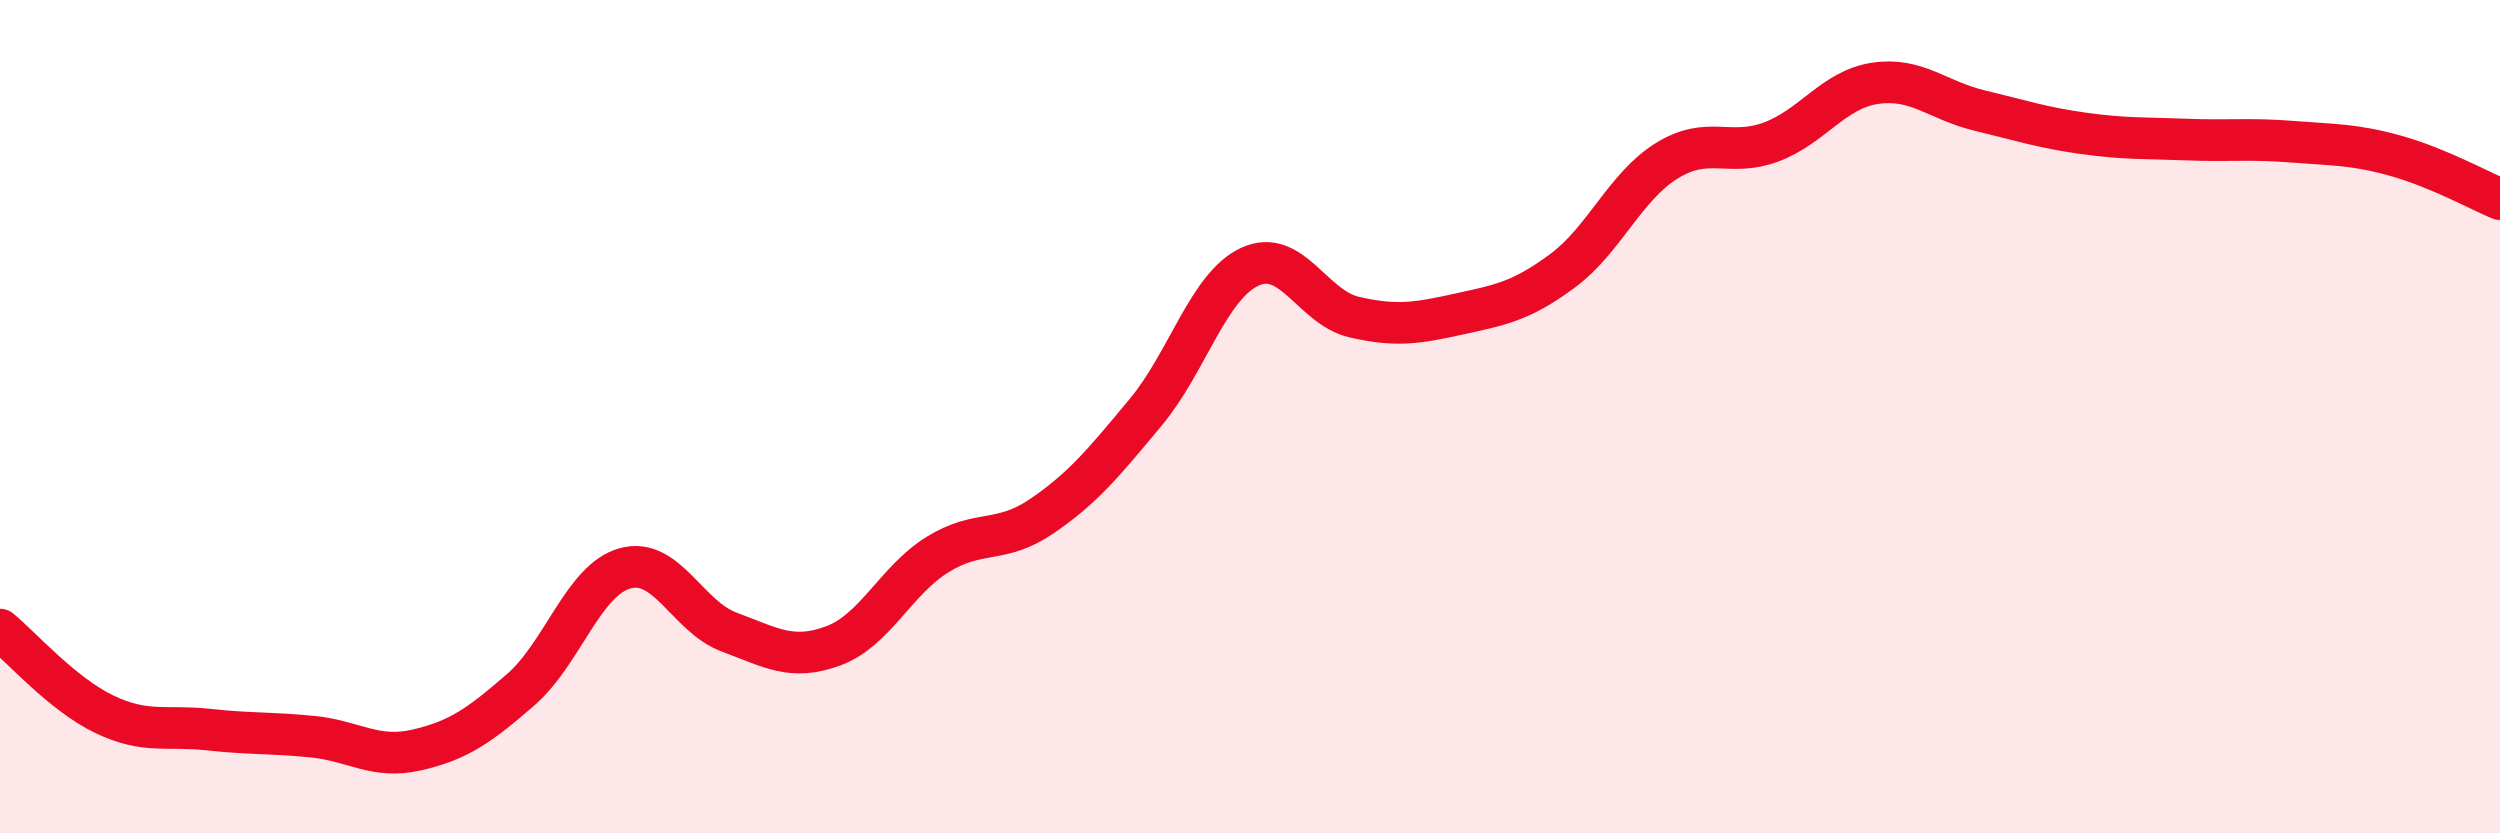
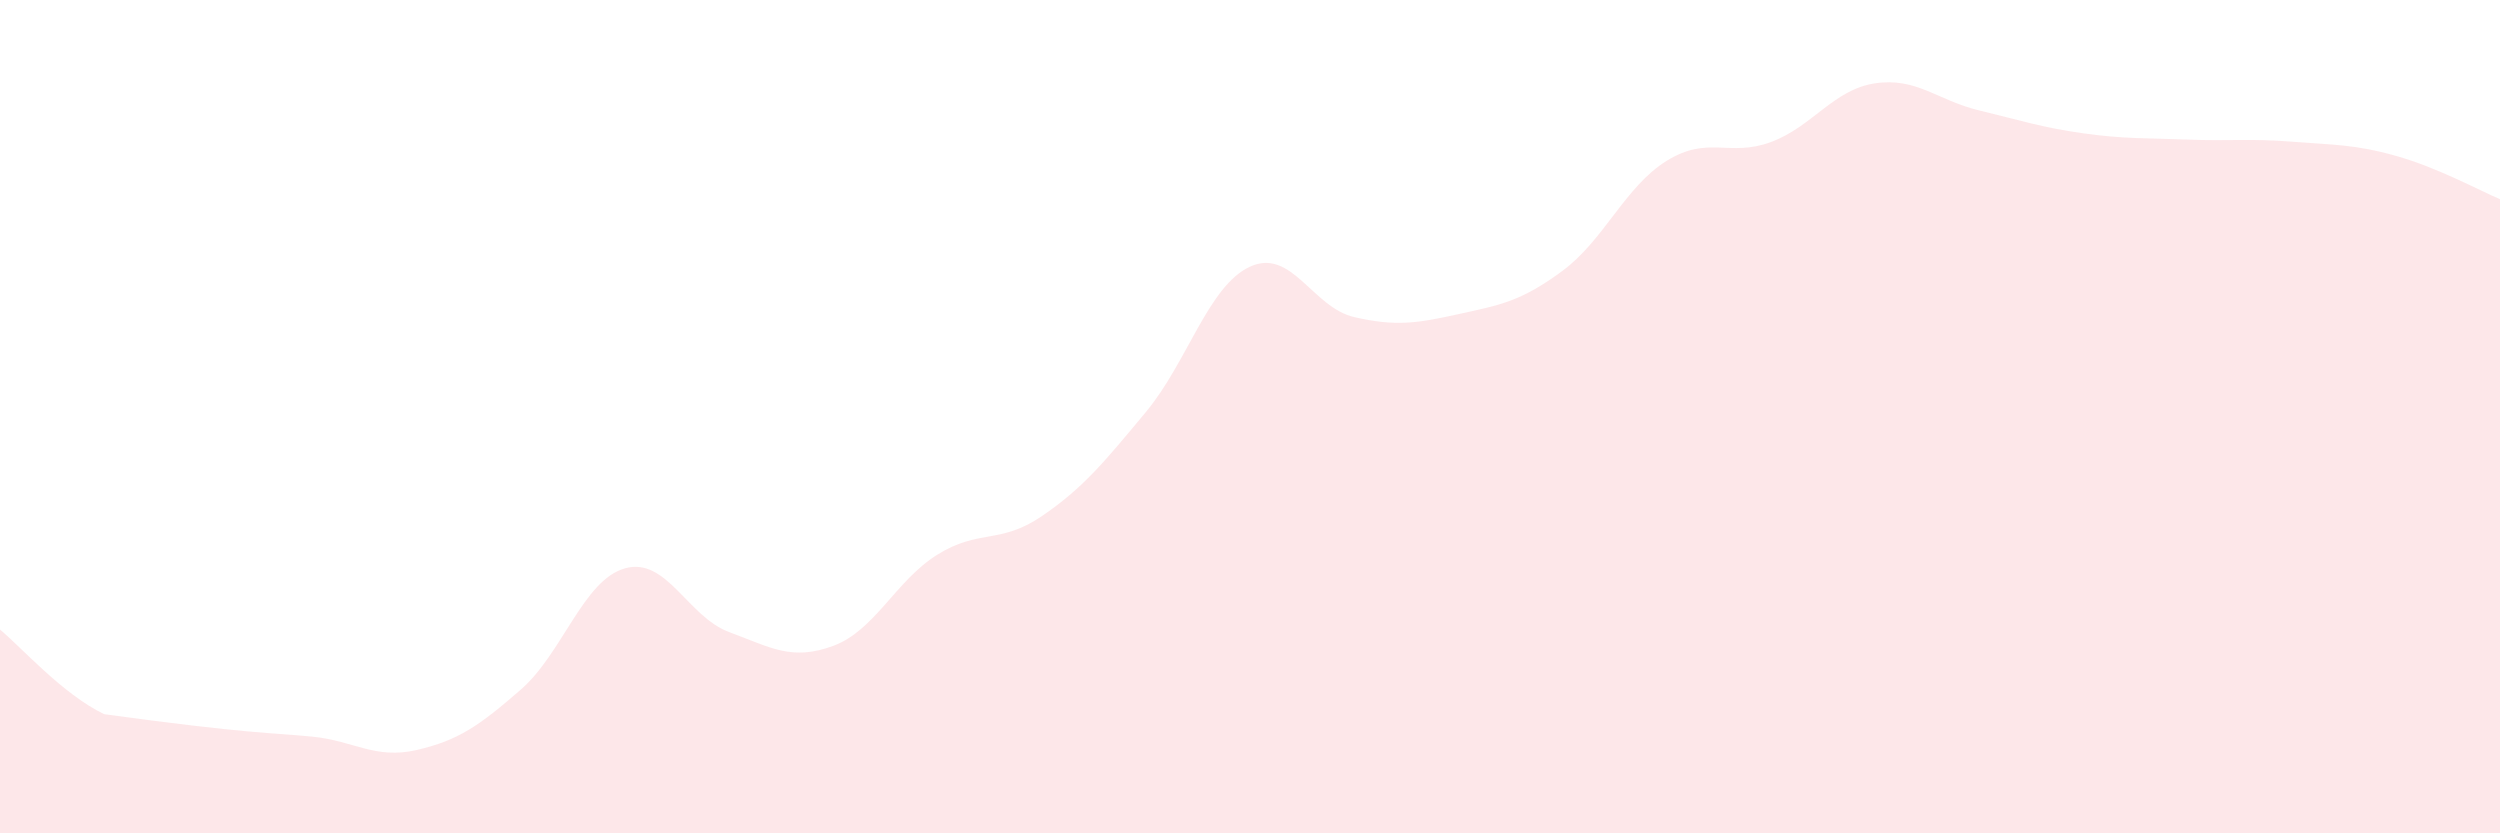
<svg xmlns="http://www.w3.org/2000/svg" width="60" height="20" viewBox="0 0 60 20">
-   <path d="M 0,15.11 C 0.5,15.52 1.5,16.66 2.5,17.14 C 3.5,17.62 4,17.4 5,17.51 C 6,17.62 6.5,17.58 7.5,17.68 C 8.5,17.78 9,18.23 10,18 C 11,17.77 11.5,17.42 12.5,16.55 C 13.5,15.68 14,13.92 15,13.64 C 16,13.36 16.5,14.8 17.5,15.17 C 18.5,15.54 19,15.87 20,15.5 C 21,15.13 21.5,13.93 22.5,13.31 C 23.5,12.69 24,13.07 25,12.39 C 26,11.71 26.5,11.09 27.5,9.89 C 28.5,8.69 29,6.86 30,6.4 C 31,5.94 31.5,7.38 32.5,7.61 C 33.5,7.84 34,7.76 35,7.54 C 36,7.32 36.5,7.24 37.5,6.5 C 38.5,5.76 39,4.48 40,3.86 C 41,3.24 41.5,3.78 42.5,3.41 C 43.5,3.04 44,2.15 45,2 C 46,1.85 46.5,2.41 47.5,2.65 C 48.5,2.89 49,3.06 50,3.2 C 51,3.34 51.5,3.31 52.5,3.35 C 53.5,3.39 54,3.32 55,3.4 C 56,3.48 56.5,3.46 57.5,3.74 C 58.5,4.02 59.5,4.57 60,4.78L60 20L0 20Z" fill="#EB0A25" opacity="0.1" stroke-linecap="round" stroke-linejoin="round" />
-   <path d="M 0,15.11 C 0.5,15.52 1.5,16.66 2.5,17.14 C 3.5,17.62 4,17.4 5,17.51 C 6,17.62 6.5,17.58 7.5,17.68 C 8.5,17.78 9,18.23 10,18 C 11,17.77 11.5,17.42 12.5,16.55 C 13.5,15.68 14,13.92 15,13.64 C 16,13.36 16.5,14.8 17.5,15.17 C 18.5,15.54 19,15.87 20,15.5 C 21,15.13 21.5,13.93 22.5,13.31 C 23.5,12.69 24,13.07 25,12.39 C 26,11.71 26.5,11.09 27.5,9.89 C 28.5,8.69 29,6.86 30,6.4 C 31,5.94 31.5,7.38 32.5,7.61 C 33.5,7.84 34,7.76 35,7.54 C 36,7.32 36.5,7.24 37.5,6.5 C 38.5,5.76 39,4.48 40,3.86 C 41,3.24 41.5,3.78 42.5,3.41 C 43.5,3.04 44,2.15 45,2 C 46,1.85 46.5,2.41 47.5,2.65 C 48.5,2.89 49,3.06 50,3.2 C 51,3.34 51.5,3.31 52.5,3.35 C 53.5,3.39 54,3.32 55,3.4 C 56,3.48 56.5,3.46 57.5,3.74 C 58.5,4.02 59.5,4.57 60,4.78" stroke="#EB0A25" stroke-width="1" fill="none" stroke-linecap="round" stroke-linejoin="round" />
+   <path d="M 0,15.11 C 0.5,15.52 1.5,16.66 2.5,17.14 C 6,17.62 6.5,17.58 7.5,17.68 C 8.5,17.78 9,18.23 10,18 C 11,17.77 11.5,17.42 12.5,16.55 C 13.5,15.68 14,13.92 15,13.64 C 16,13.36 16.5,14.8 17.5,15.17 C 18.5,15.54 19,15.87 20,15.5 C 21,15.13 21.5,13.93 22.5,13.31 C 23.5,12.69 24,13.07 25,12.39 C 26,11.71 26.5,11.09 27.5,9.89 C 28.5,8.69 29,6.86 30,6.4 C 31,5.94 31.5,7.38 32.5,7.61 C 33.5,7.84 34,7.76 35,7.54 C 36,7.32 36.5,7.24 37.5,6.5 C 38.5,5.76 39,4.48 40,3.86 C 41,3.24 41.5,3.78 42.5,3.41 C 43.5,3.04 44,2.15 45,2 C 46,1.85 46.5,2.41 47.5,2.65 C 48.5,2.89 49,3.06 50,3.2 C 51,3.34 51.5,3.31 52.5,3.35 C 53.5,3.39 54,3.32 55,3.4 C 56,3.48 56.5,3.46 57.5,3.74 C 58.5,4.02 59.5,4.57 60,4.78L60 20L0 20Z" fill="#EB0A25" opacity="0.1" stroke-linecap="round" stroke-linejoin="round" />
</svg>